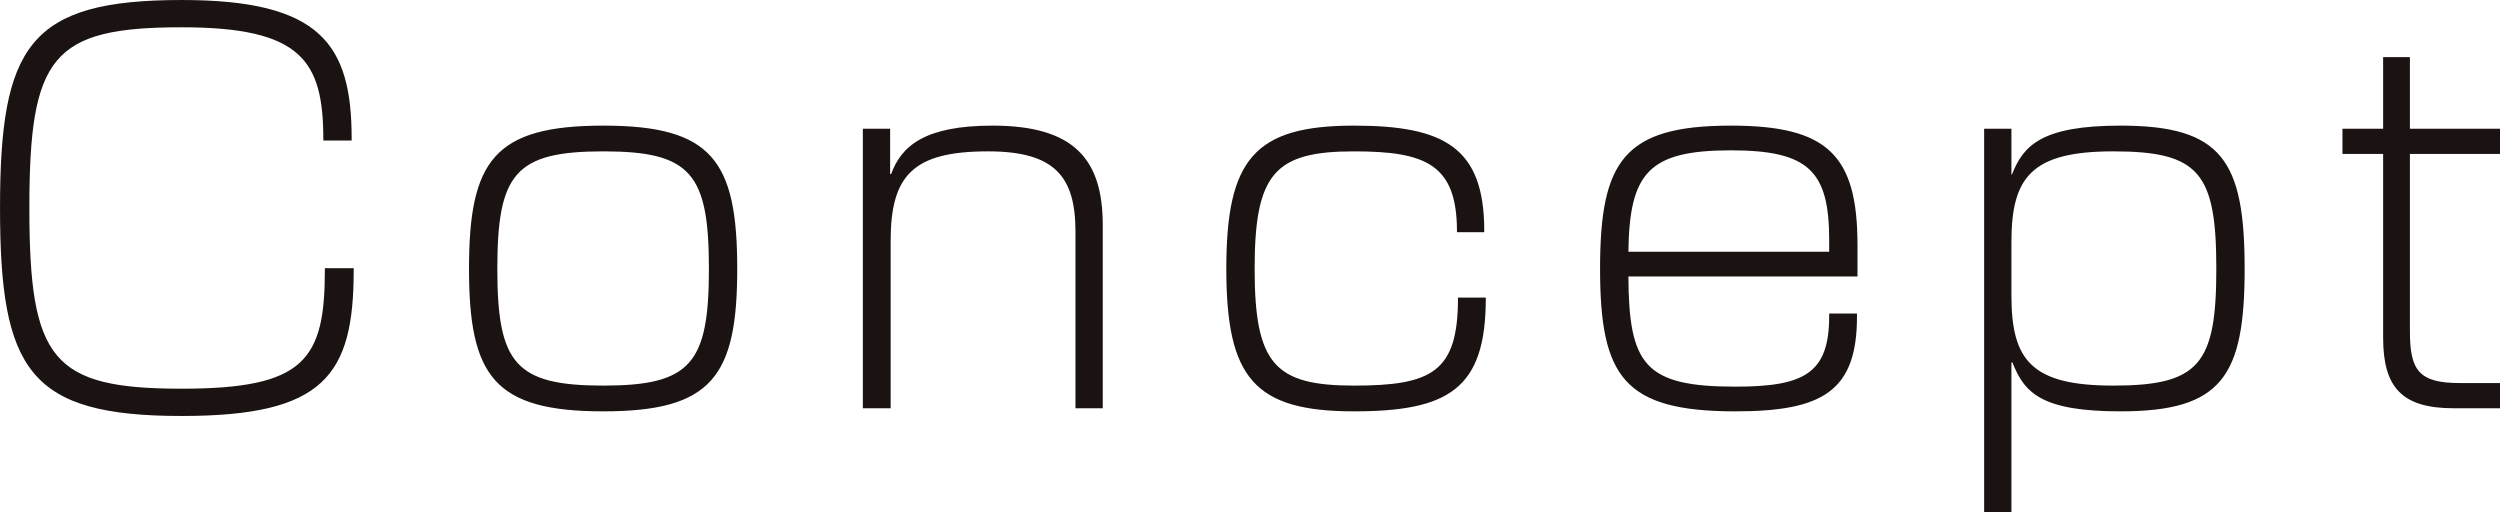
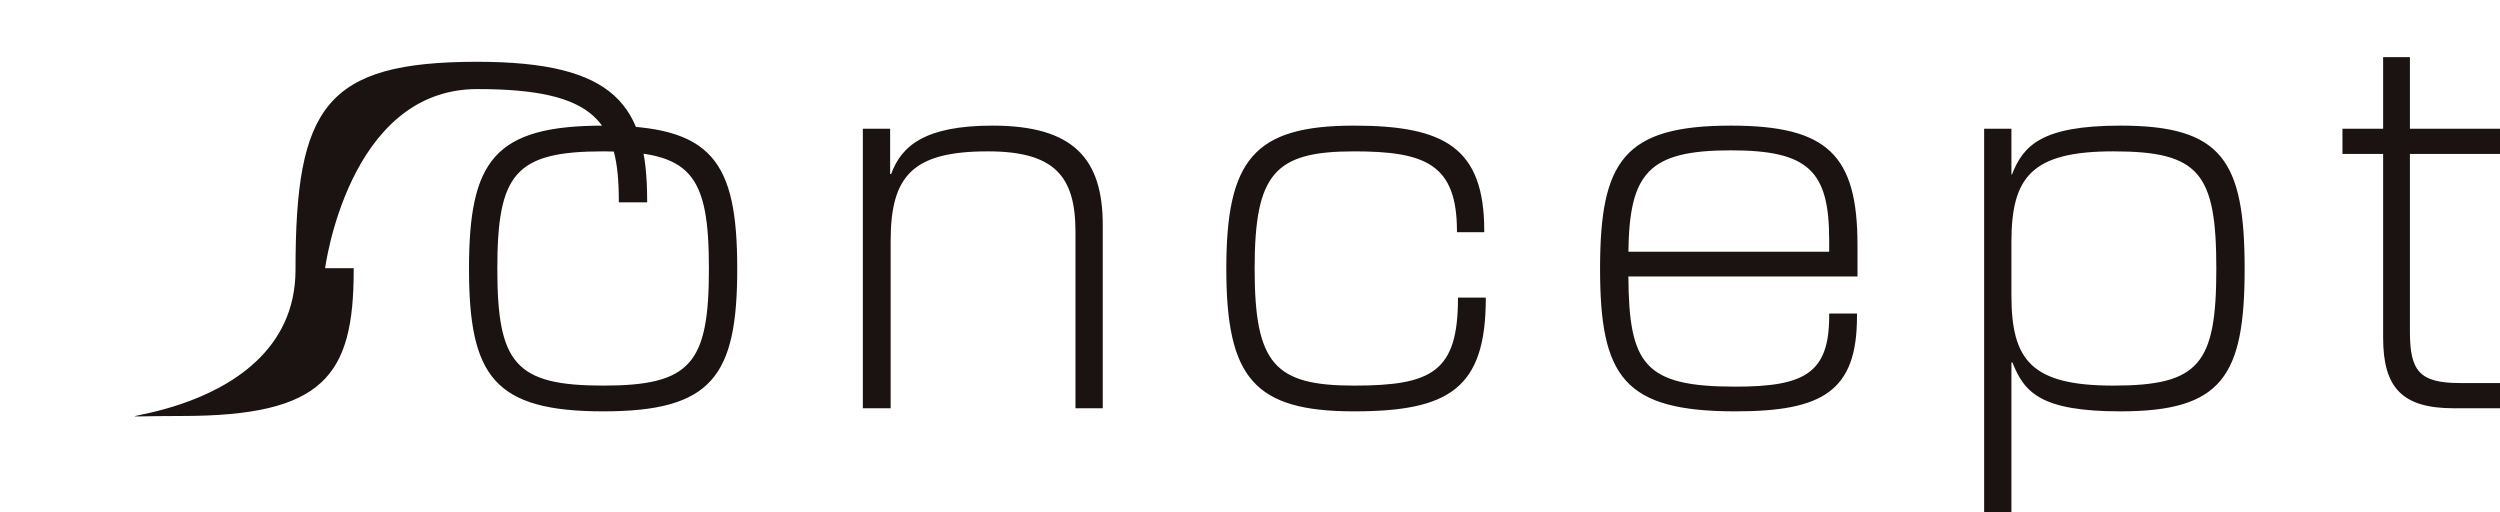
<svg xmlns="http://www.w3.org/2000/svg" width="269.778" height="55.278" viewBox="0 0 269.778 55.278">
-   <path id="パス_83" data-name="パス 83" d="M-114.25.833c15.333,0,18.556-4.333,18.556-15.722v-.222h-3.111v.167c0,9.722-2.167,12.833-15.444,12.833-14,0-16.444-3.111-16.444-19.5s2.444-19.5,16.444-19.5c12.944,0,15.278,3.611,15.278,12.111v.111h3.056v-.222c0-10.222-3.389-14.944-18.333-14.944-16.444,0-19.611,4.889-19.611,22.444S-130.694.833-114.25.833Zm45.5-.5c11.722,0,14.444-3.778,14.444-15.389,0-11.667-2.722-15.444-14.444-15.444-11.778,0-14.5,3.778-14.5,15.444C-83.25-3.444-80.528.333-68.75.333ZM-80.194-15.056c0-10.278,1.944-12.667,11.444-12.667,9.444,0,11.389,2.389,11.389,12.667,0,10.222-1.944,12.611-11.389,12.611C-78.25-2.444-80.194-4.833-80.194-15.056ZM-40.75,0h3V-18.056c0-7.056,2.389-9.667,10.5-9.667,7.222,0,9.444,2.722,9.444,8.667V0h2.944V-19.778c0-7.056-3.056-10.722-11.889-10.722-7.278,0-9.833,2.167-10.944,5.222h-.111v-4.889H-40.75Zm53,.333c10.222,0,14.222-2.444,14.222-12.167v-.111h-3v.056c0,7.944-2.778,9.444-11.222,9.444-8.556,0-10.722-2.333-10.722-12.611S3.694-27.722,12.25-27.722c7.722,0,11.111,1.389,11.111,8.611V-19h2.944v-.167c0-8.944-4.278-11.333-14.056-11.333C1.472-30.5-1.528-26.833-1.528-15.056S1.472.333,12.25.333Zm41.167,0c9.389,0,13.111-2.167,13.111-10.222v-.333h-3v.278c0,6.167-2.667,7.611-10.111,7.611-9.778,0-11.5-2.333-11.556-11.889H66.583v-3.389c0-9.722-3.222-12.889-13.667-12.889-11.556,0-14.111,3.833-14.111,15.444C38.806-3.389,41.361.333,53.417.333ZM41.861-16.889c.111-8.5,2.167-10.944,11.056-10.944,8.389,0,10.611,2.222,10.611,9.667v1.278ZM80.25,11.222h2.944V-4.944h.111C84.583-1.667,86.417.333,94.972.333c10.944,0,13.389-3.778,13.389-15.389,0-11.667-2.444-15.444-13.389-15.444-8.556,0-10.5,2.167-11.722,5.278h-.056v-4.944H80.25Zm2.944-23.389v-5.778c0-7,2.167-9.778,11-9.778,9.278,0,11.111,2.333,11.111,12.667,0,10.278-1.833,12.611-11.111,12.611C85.361-2.444,83.194-5.167,83.194-12.167ZM130.917,0h5V-2.722h-4.333c-4.389,0-5.389-1.333-5.389-5.556V-27.444h9.722v-2.722h-9.722v-7.722h-2.889v7.722h-4.389v2.722h4.389V-7.611C123.306-2.278,125.306,0,130.917,0Z" transform="translate(133.861 44.056)" fill="#1a1311" />
+   <path id="パス_83" data-name="パス 83" d="M-114.25.833c15.333,0,18.556-4.333,18.556-15.722v-.222h-3.111v.167s2.444-19.5,16.444-19.5c12.944,0,15.278,3.611,15.278,12.111v.111h3.056v-.222c0-10.222-3.389-14.944-18.333-14.944-16.444,0-19.611,4.889-19.611,22.444S-130.694.833-114.25.833Zm45.5-.5c11.722,0,14.444-3.778,14.444-15.389,0-11.667-2.722-15.444-14.444-15.444-11.778,0-14.5,3.778-14.5,15.444C-83.25-3.444-80.528.333-68.75.333ZM-80.194-15.056c0-10.278,1.944-12.667,11.444-12.667,9.444,0,11.389,2.389,11.389,12.667,0,10.222-1.944,12.611-11.389,12.611C-78.25-2.444-80.194-4.833-80.194-15.056ZM-40.75,0h3V-18.056c0-7.056,2.389-9.667,10.5-9.667,7.222,0,9.444,2.722,9.444,8.667V0h2.944V-19.778c0-7.056-3.056-10.722-11.889-10.722-7.278,0-9.833,2.167-10.944,5.222h-.111v-4.889H-40.75Zm53,.333c10.222,0,14.222-2.444,14.222-12.167v-.111h-3v.056c0,7.944-2.778,9.444-11.222,9.444-8.556,0-10.722-2.333-10.722-12.611S3.694-27.722,12.25-27.722c7.722,0,11.111,1.389,11.111,8.611V-19h2.944v-.167c0-8.944-4.278-11.333-14.056-11.333C1.472-30.5-1.528-26.833-1.528-15.056S1.472.333,12.25.333Zm41.167,0c9.389,0,13.111-2.167,13.111-10.222v-.333h-3v.278c0,6.167-2.667,7.611-10.111,7.611-9.778,0-11.5-2.333-11.556-11.889H66.583v-3.389c0-9.722-3.222-12.889-13.667-12.889-11.556,0-14.111,3.833-14.111,15.444C38.806-3.389,41.361.333,53.417.333ZM41.861-16.889c.111-8.5,2.167-10.944,11.056-10.944,8.389,0,10.611,2.222,10.611,9.667v1.278ZM80.25,11.222h2.944V-4.944h.111C84.583-1.667,86.417.333,94.972.333c10.944,0,13.389-3.778,13.389-15.389,0-11.667-2.444-15.444-13.389-15.444-8.556,0-10.5,2.167-11.722,5.278h-.056v-4.944H80.25Zm2.944-23.389v-5.778c0-7,2.167-9.778,11-9.778,9.278,0,11.111,2.333,11.111,12.667,0,10.278-1.833,12.611-11.111,12.611C85.361-2.444,83.194-5.167,83.194-12.167ZM130.917,0h5V-2.722h-4.333c-4.389,0-5.389-1.333-5.389-5.556V-27.444h9.722v-2.722h-9.722v-7.722h-2.889v7.722h-4.389v2.722h4.389V-7.611C123.306-2.278,125.306,0,130.917,0Z" transform="translate(133.861 44.056)" fill="#1a1311" />
</svg>